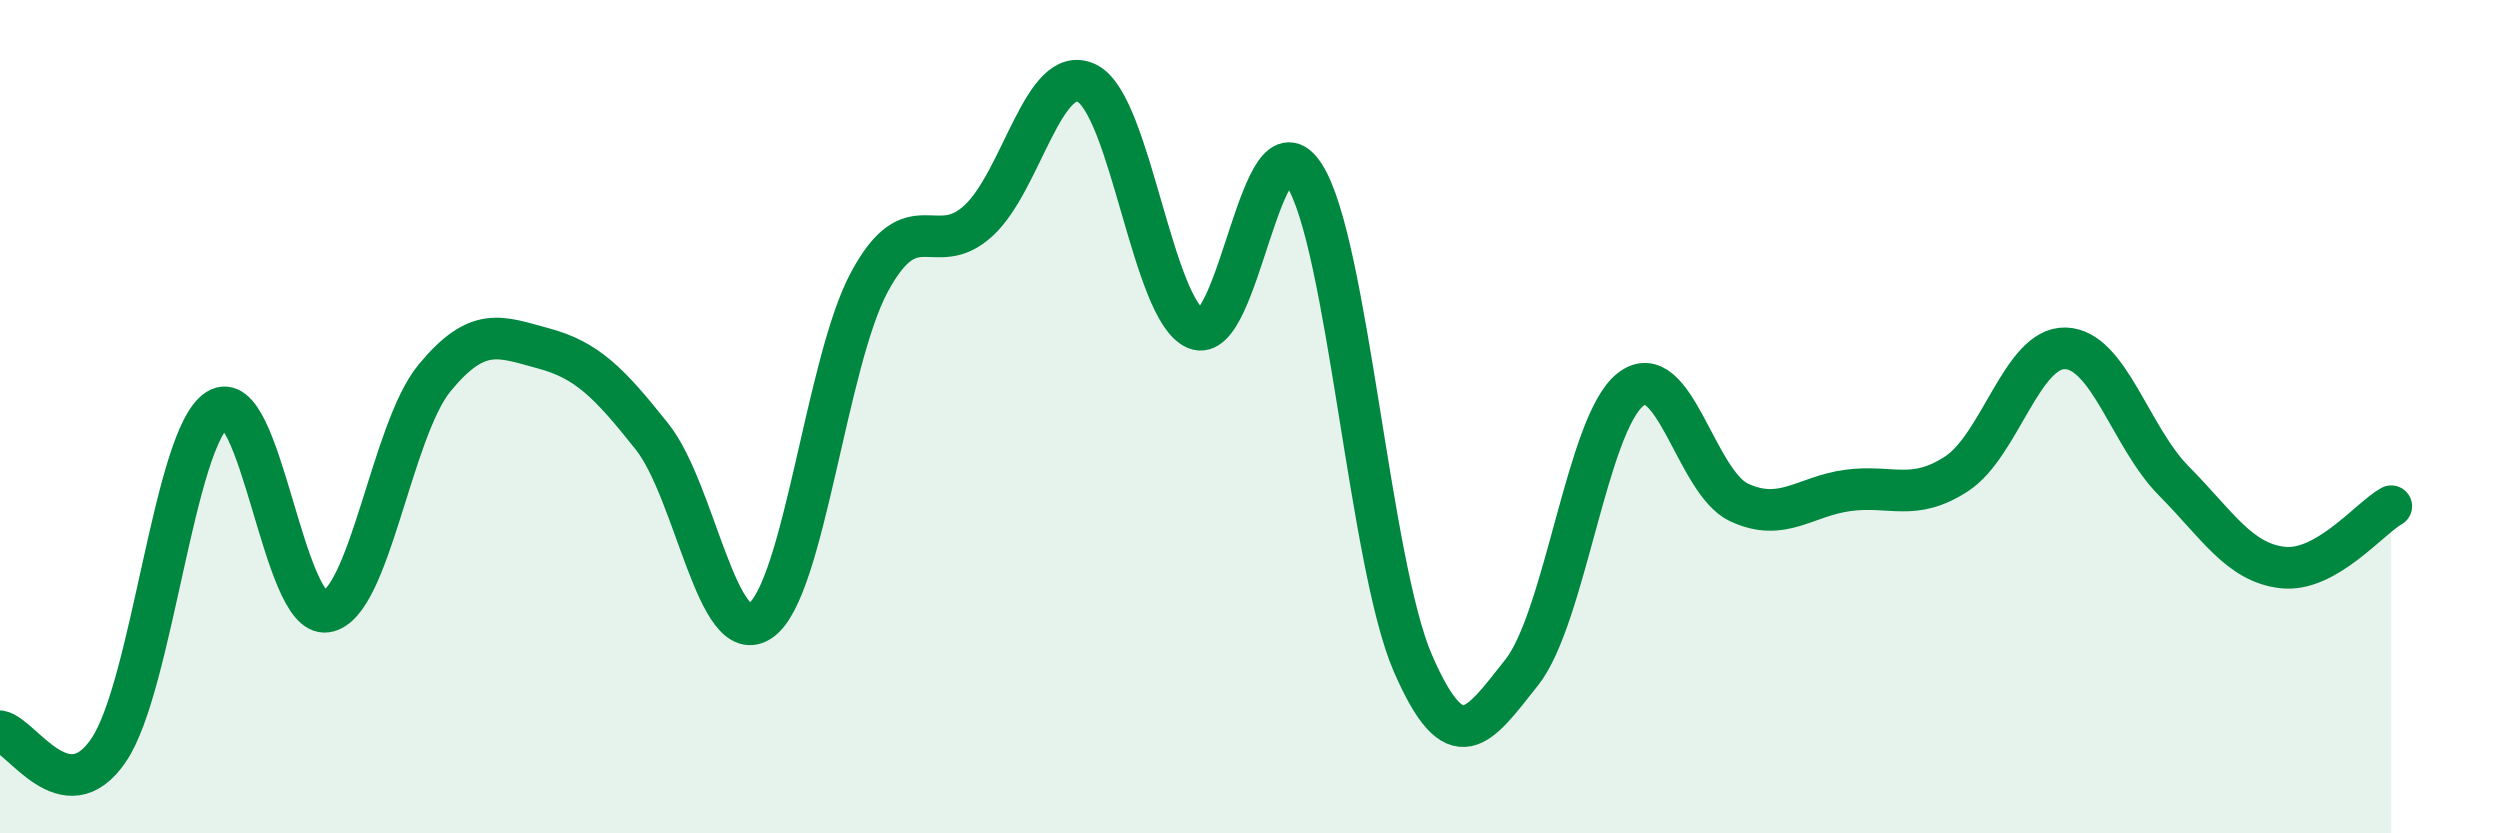
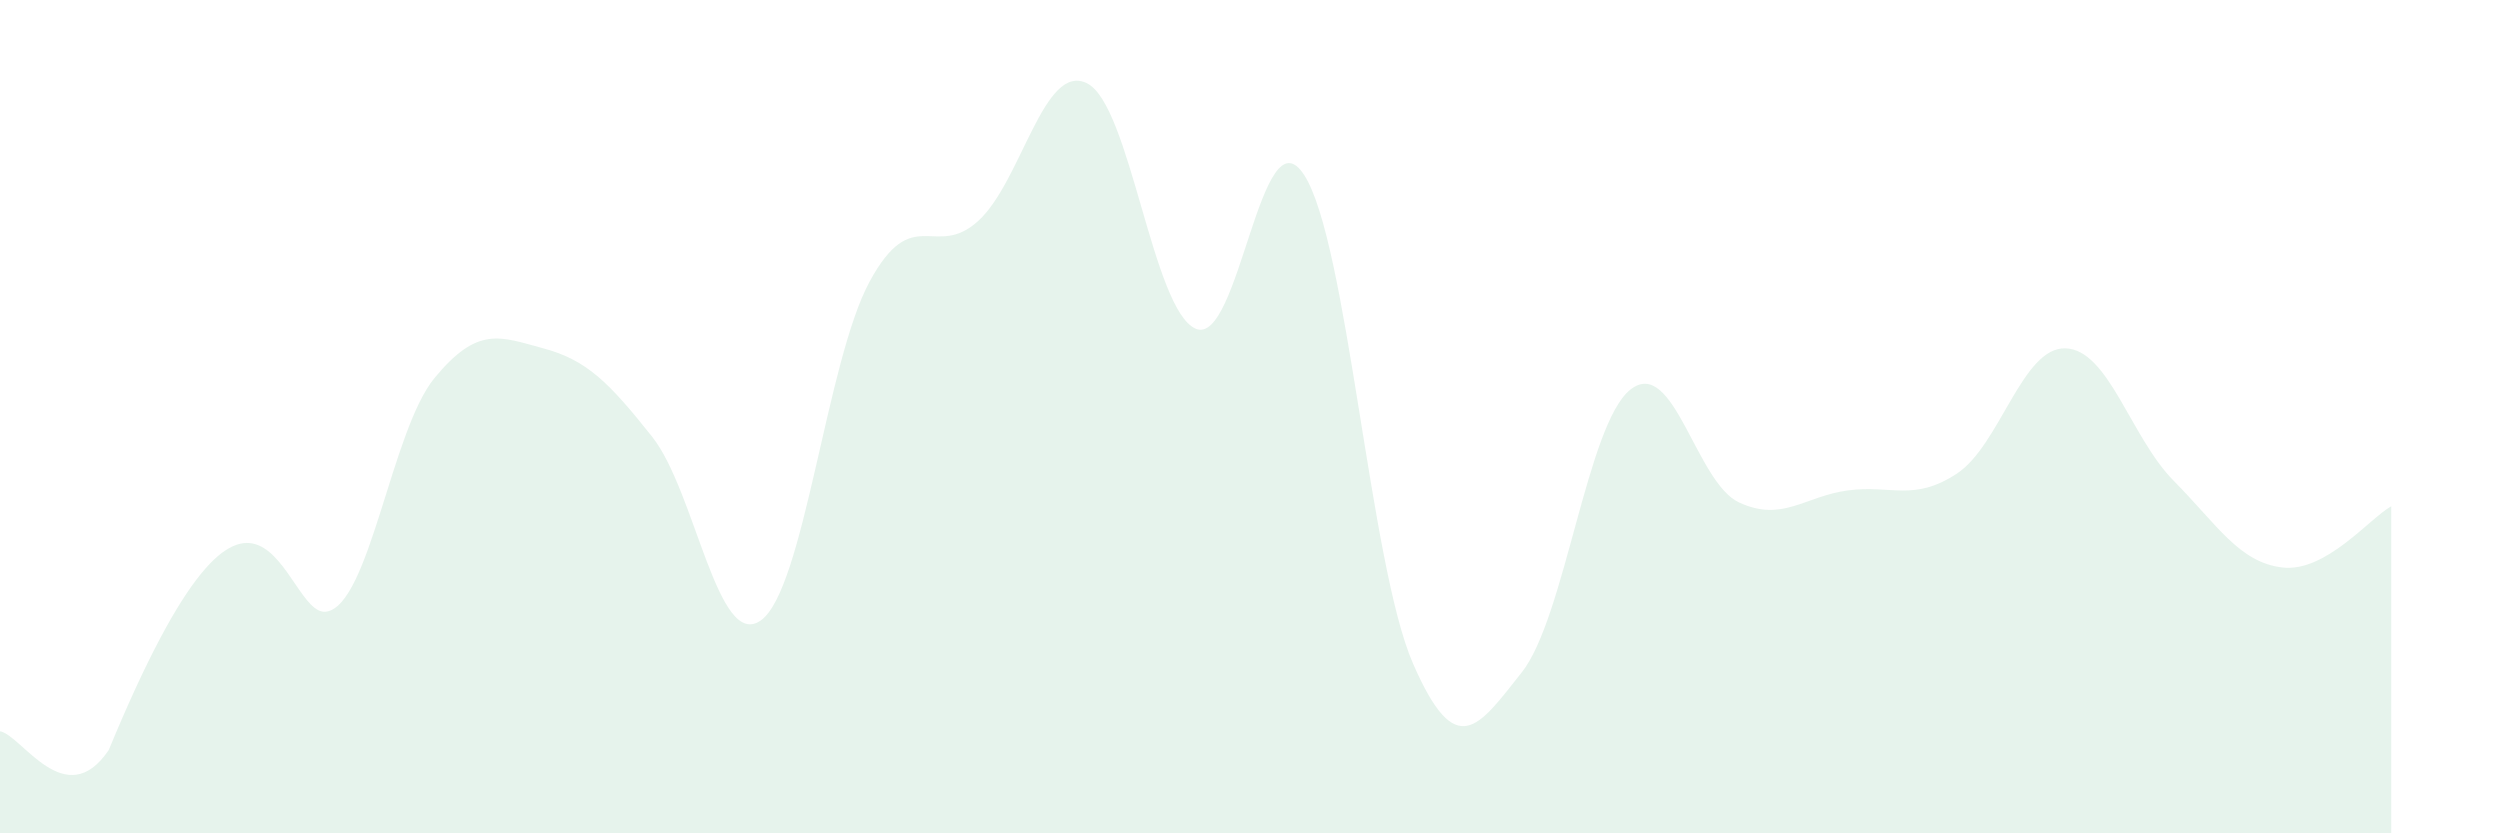
<svg xmlns="http://www.w3.org/2000/svg" width="60" height="20" viewBox="0 0 60 20">
-   <path d="M 0,17.55 C 0.52,17.64 1.57,19.54 2.61,18 C 3.65,16.46 4.18,10.49 5.22,9.83 C 6.26,9.17 6.79,14.83 7.83,14.68 C 8.87,14.53 9.39,10.33 10.43,9.07 C 11.47,7.81 12,8.08 13.04,8.36 C 14.08,8.64 14.61,9.17 15.65,10.48 C 16.69,11.79 17.22,15.63 18.26,14.89 C 19.3,14.15 19.83,8.68 20.87,6.76 C 21.91,4.84 22.44,6.25 23.48,5.3 C 24.52,4.35 25.05,1.48 26.09,2 C 27.13,2.52 27.66,7.45 28.7,7.89 C 29.74,8.33 30.26,2.59 31.3,4.2 C 32.34,5.81 32.87,13.53 33.91,15.92 C 34.95,18.31 35.48,17.45 36.52,16.14 C 37.56,14.83 38.09,10.17 39.13,9.35 C 40.17,8.53 40.7,11.58 41.74,12.06 C 42.78,12.54 43.31,11.91 44.35,11.77 C 45.39,11.63 45.92,12.05 46.96,11.37 C 48,10.69 48.53,8.33 49.57,8.36 C 50.61,8.39 51.13,10.49 52.17,11.54 C 53.21,12.59 53.74,13.5 54.78,13.62 C 55.82,13.74 56.87,12.44 57.39,12.15L57.39 20L0 20Z" fill="#008740" opacity="0.1" stroke-linecap="round" stroke-linejoin="round" />
-   <path d="M 0,17.55 C 0.52,17.64 1.57,19.54 2.61,18 C 3.65,16.46 4.18,10.49 5.22,9.83 C 6.26,9.17 6.79,14.83 7.83,14.68 C 8.87,14.53 9.39,10.33 10.43,9.07 C 11.47,7.81 12,8.08 13.04,8.36 C 14.08,8.64 14.61,9.17 15.65,10.48 C 16.69,11.79 17.22,15.63 18.26,14.89 C 19.3,14.15 19.83,8.68 20.87,6.76 C 21.91,4.84 22.44,6.25 23.48,5.3 C 24.52,4.35 25.05,1.48 26.09,2 C 27.13,2.52 27.66,7.45 28.7,7.89 C 29.74,8.33 30.26,2.59 31.3,4.2 C 32.34,5.81 32.87,13.53 33.91,15.92 C 34.95,18.31 35.48,17.45 36.52,16.14 C 37.56,14.83 38.09,10.17 39.13,9.35 C 40.17,8.53 40.7,11.58 41.74,12.06 C 42.78,12.54 43.31,11.91 44.35,11.77 C 45.39,11.63 45.92,12.05 46.96,11.37 C 48,10.69 48.53,8.33 49.57,8.36 C 50.61,8.39 51.13,10.49 52.17,11.54 C 53.21,12.59 53.74,13.5 54.78,13.62 C 55.82,13.74 56.87,12.44 57.39,12.15" stroke="#008740" stroke-width="1" fill="none" stroke-linecap="round" stroke-linejoin="round" />
+   <path d="M 0,17.55 C 0.52,17.64 1.57,19.54 2.61,18 C 6.26,9.17 6.79,14.83 7.83,14.68 C 8.87,14.53 9.39,10.33 10.43,9.07 C 11.47,7.81 12,8.08 13.04,8.36 C 14.08,8.64 14.61,9.17 15.65,10.48 C 16.69,11.79 17.22,15.63 18.26,14.89 C 19.3,14.15 19.83,8.68 20.87,6.76 C 21.91,4.84 22.44,6.25 23.48,5.3 C 24.52,4.35 25.05,1.48 26.09,2 C 27.13,2.52 27.66,7.45 28.7,7.89 C 29.74,8.33 30.26,2.59 31.3,4.2 C 32.34,5.81 32.87,13.53 33.91,15.92 C 34.95,18.31 35.48,17.45 36.52,16.14 C 37.56,14.83 38.09,10.17 39.13,9.35 C 40.17,8.53 40.7,11.58 41.74,12.06 C 42.78,12.54 43.31,11.91 44.35,11.77 C 45.39,11.63 45.92,12.05 46.96,11.37 C 48,10.69 48.53,8.33 49.57,8.36 C 50.61,8.39 51.13,10.49 52.17,11.54 C 53.21,12.59 53.74,13.5 54.78,13.62 C 55.82,13.74 56.87,12.44 57.39,12.15L57.39 20L0 20Z" fill="#008740" opacity="0.1" stroke-linecap="round" stroke-linejoin="round" />
</svg>